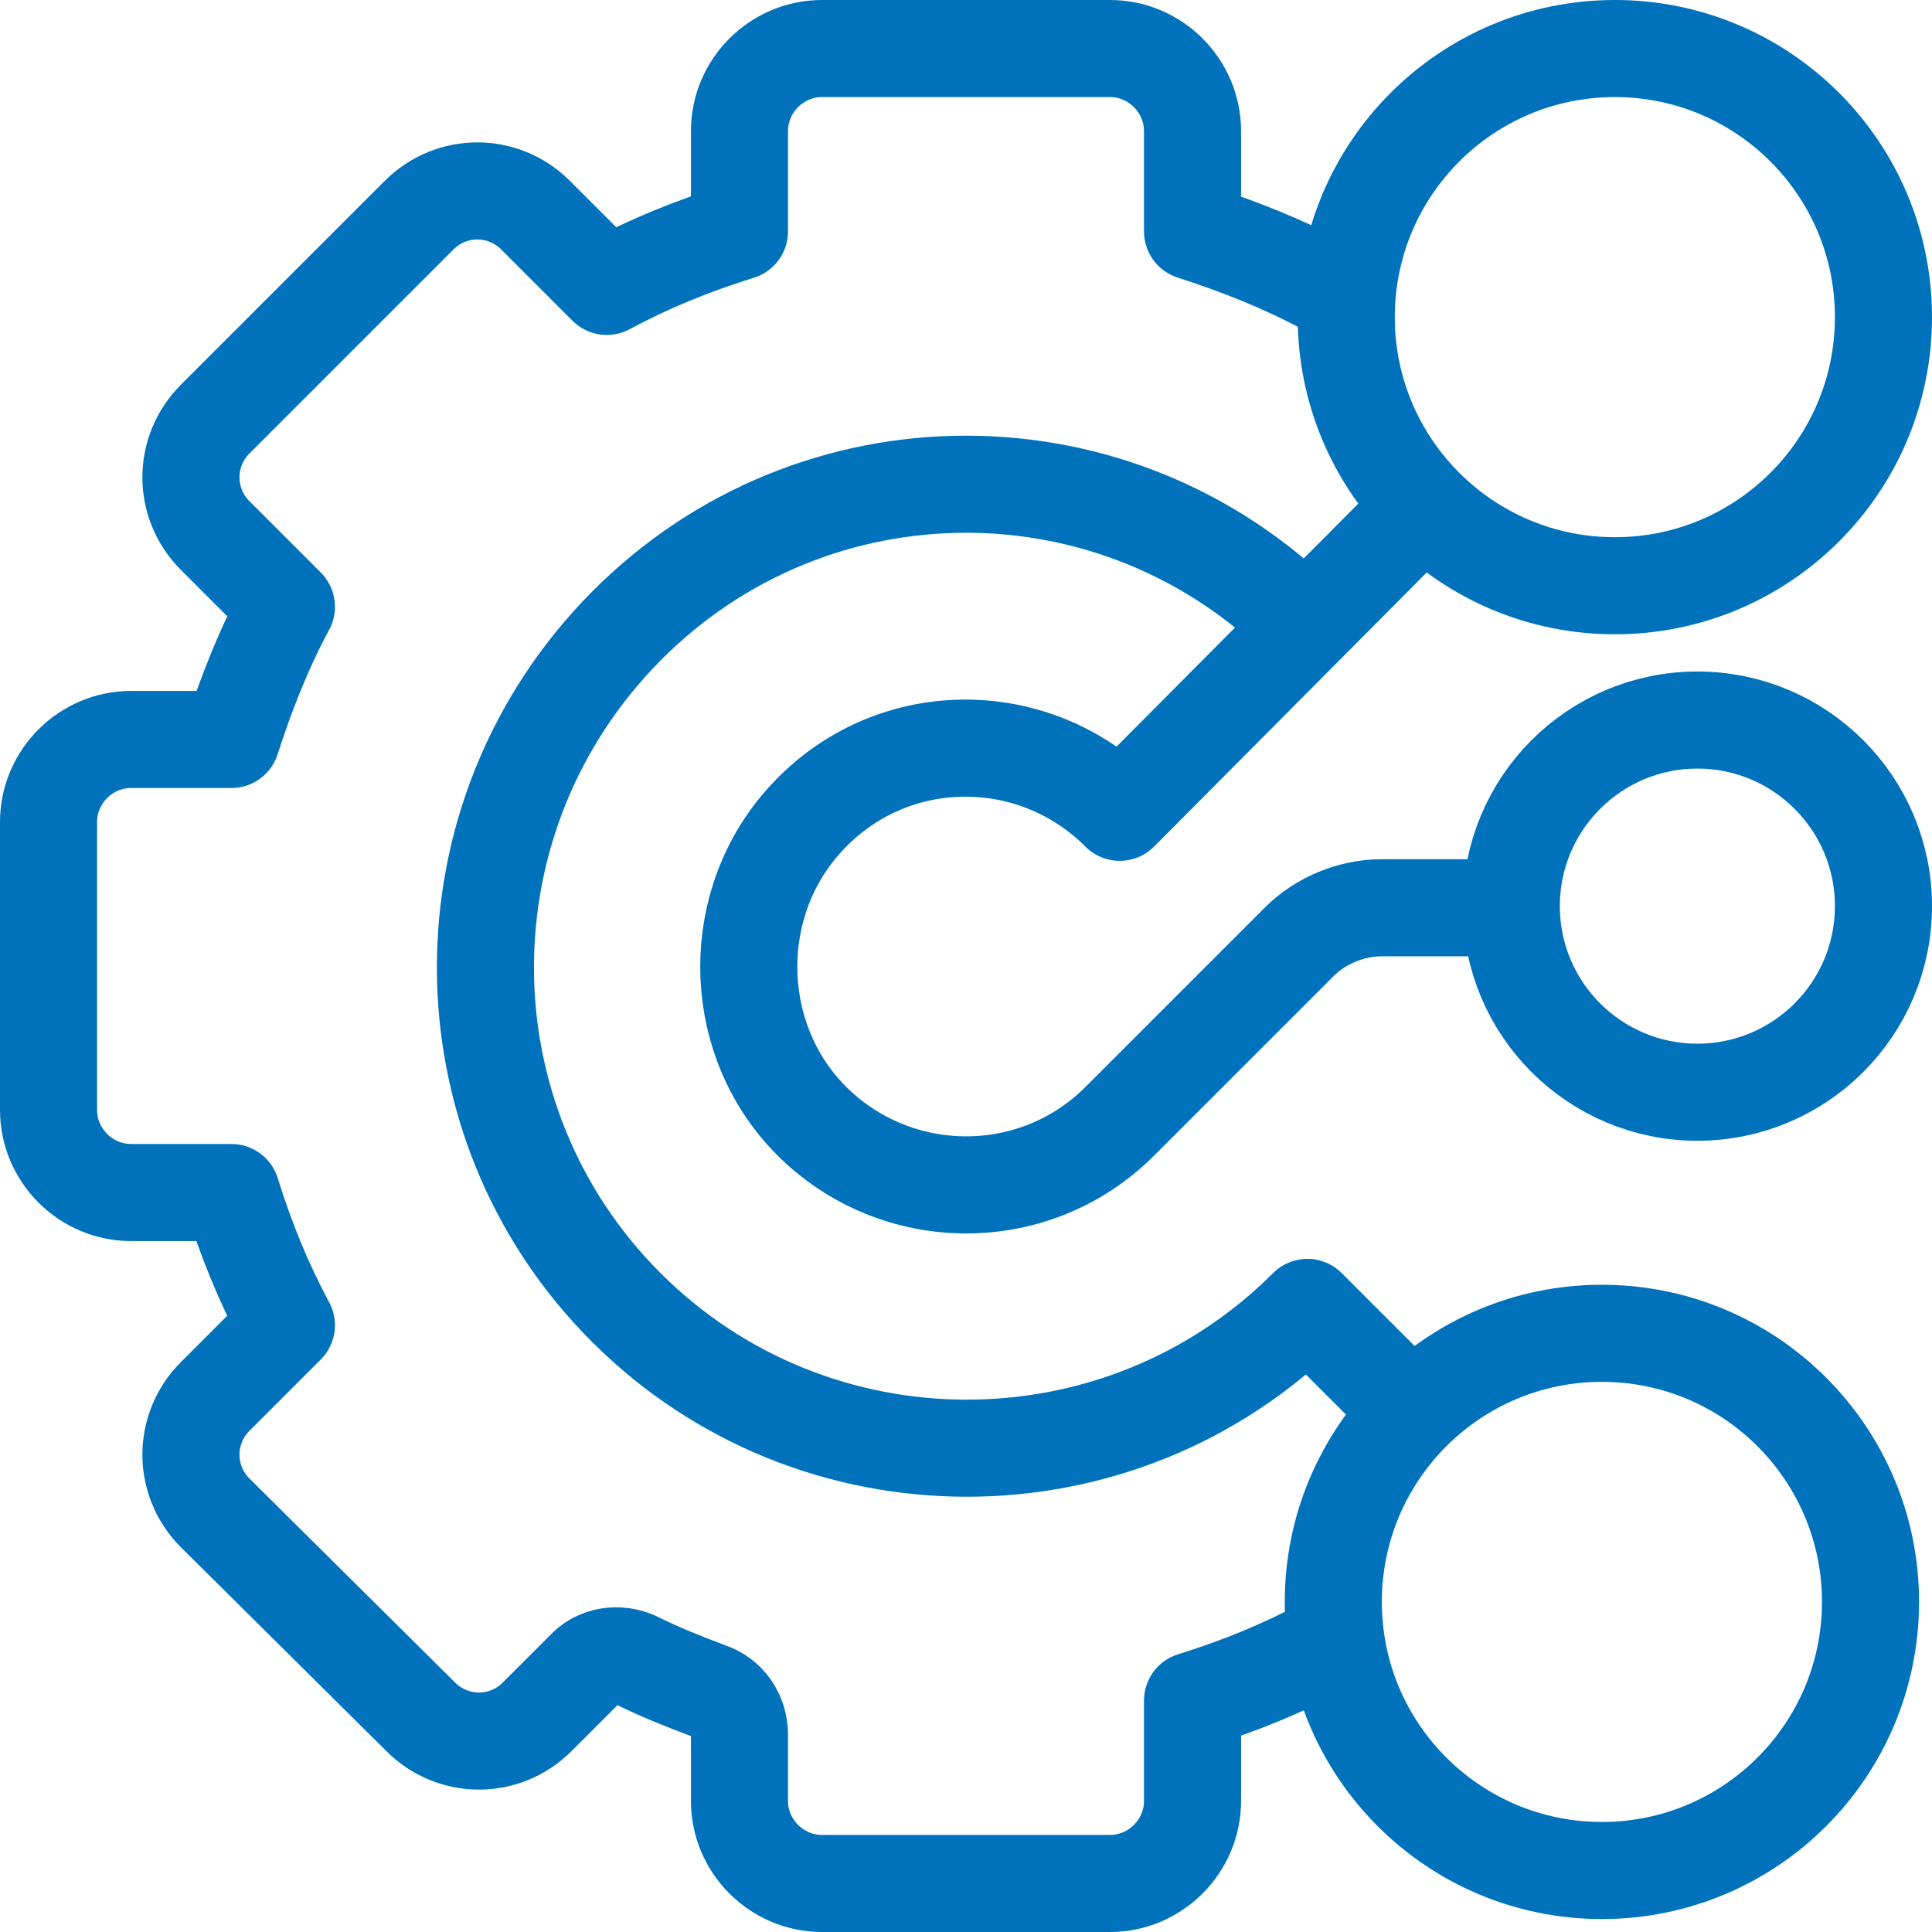
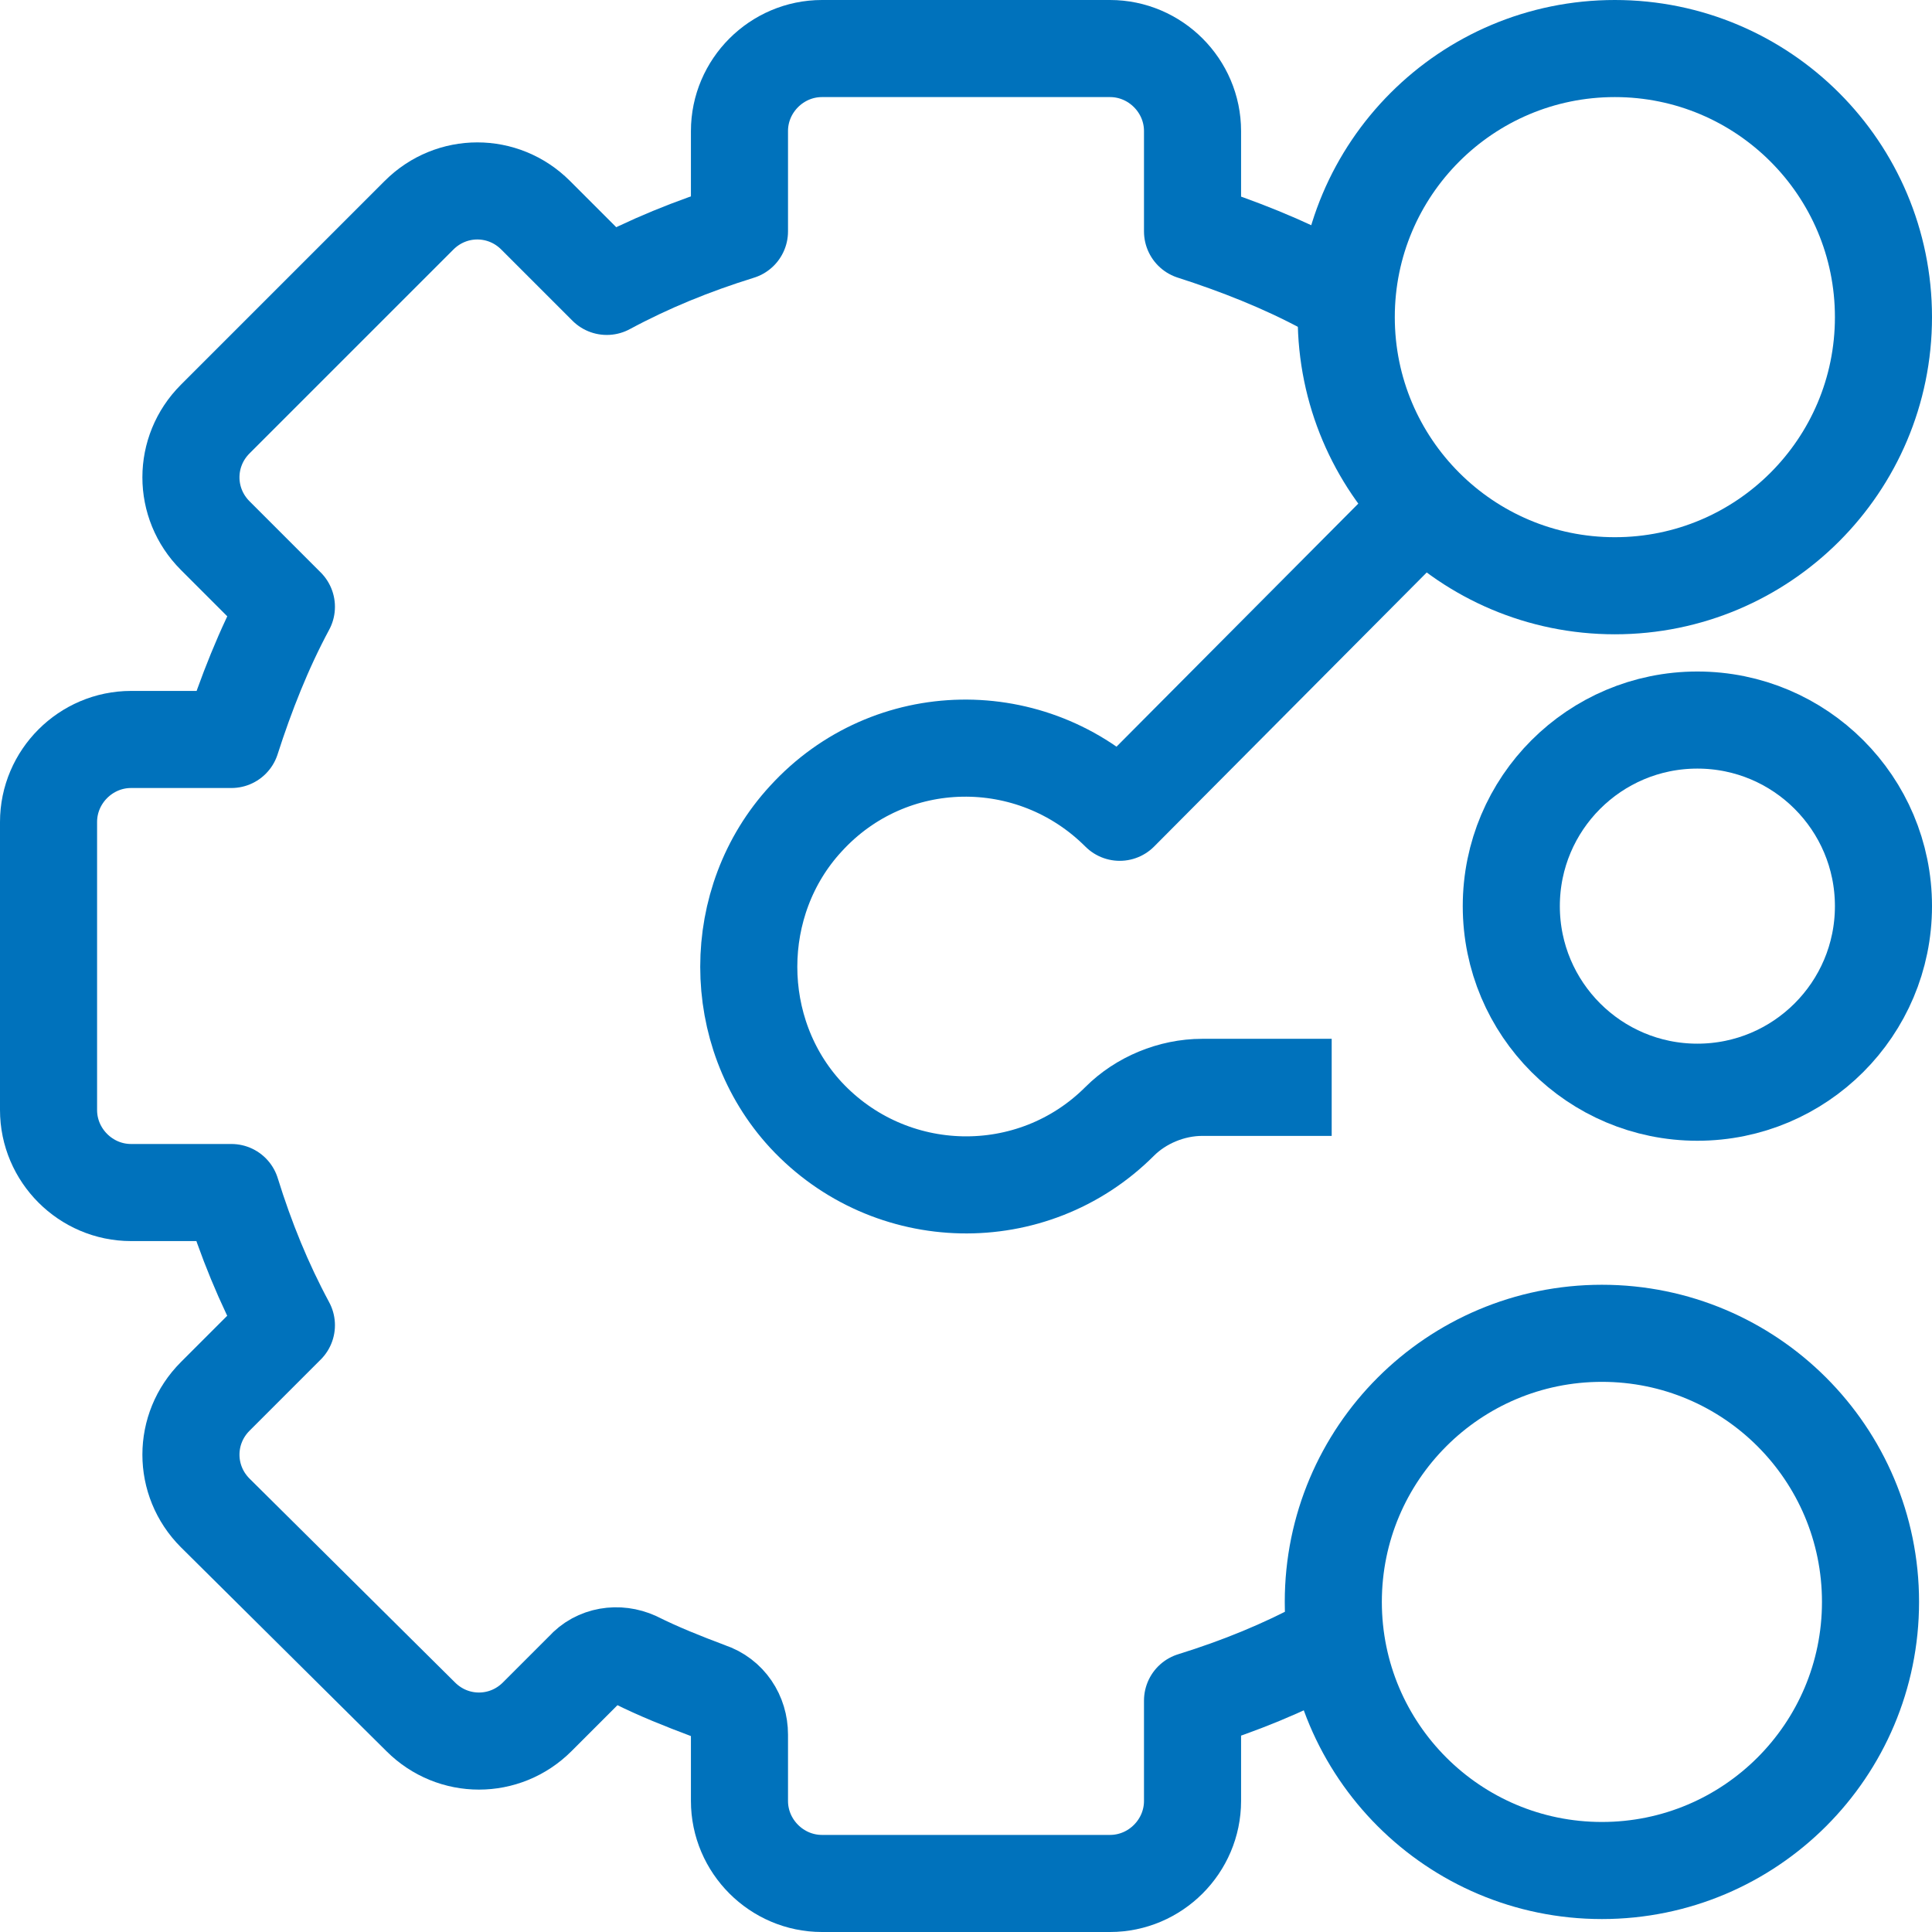
<svg xmlns="http://www.w3.org/2000/svg" version="1.1" id="Layer_1" x="0px" y="0px" viewBox="0 0 119.4 119.4" style="enable-background:new 0 0 119.4 119.4;" xml:space="preserve">
  <style type="text/css"> .st0{fill:none;stroke:#0072BC;stroke-width:6;stroke-linejoin:round;stroke-miterlimit:10;} </style>
  <path class="st0" d="M81.9,101.7c-2.6,1.4-5.3,2.5-8.2,3.4v6.2c0,2.8-2.3,5.1-5.1,5.1H50.8c-2.8,0-5.1-2.3-5.1-5.1v-4.1 c0-1.2-0.7-2.3-1.9-2.7c-1.6-0.6-3.1-1.2-4.5-1.9c-1.1-0.5-2.4-0.3-3.2,0.6l-2.9,2.9c-2,2-5.2,2-7.2,0L13.3,93.5c-2-2-2-5.2,0-7.2 l4.4-4.4c-1.4-2.6-2.5-5.3-3.4-8.2H8.1c-2.8,0-5.1-2.3-5.1-5.1V50.8c0-2.8,2.3-5.1,5.1-5.1h6.2c0.9-2.8,2-5.6,3.4-8.2l-4.4-4.4 c-2-2-2-5.2,0-7.2l12.6-12.6c2-2,5.2-2,7.2,0l4.4,4.4c2.6-1.4,5.3-2.5,8.2-3.4V8.1C45.7,5.3,48,3,50.8,3h17.8c2.8,0,5.1,2.3,5.1,5.1 v6.2c2.8,0.9,5.6,2,8.2,3.4" />
  <circle class="st0" cx="99.8" cy="19.6" r="16.6" />
  <circle class="st0" cx="104.9" cy="56" r="11.5" />
  <circle class="st0" cx="99" cy="99" r="16.6" />
-   <path class="st0" d="M80.7,38.7C69.1,27,50.3,27,38.7,38.7s-11.6,30.5,0,42.1s30.5,11.6,42.1,0l6.5,6.5" />
-   <path class="st0" d="M88,31.3L69.2,50.2c-5.4-5.4-14.2-5.3-19.4,0.4c-4.7,5.1-4.7,13.2,0,18.3c5.2,5.6,14,5.8,19.4,0.4l11.1-11.1 c1.3-1.3,3.2-2.1,5.1-2.1h8" />
+   <path class="st0" d="M88,31.3L69.2,50.2c-5.4-5.4-14.2-5.3-19.4,0.4c-4.7,5.1-4.7,13.2,0,18.3c5.2,5.6,14,5.8,19.4,0.4c1.3-1.3,3.2-2.1,5.1-2.1h8" />
</svg>